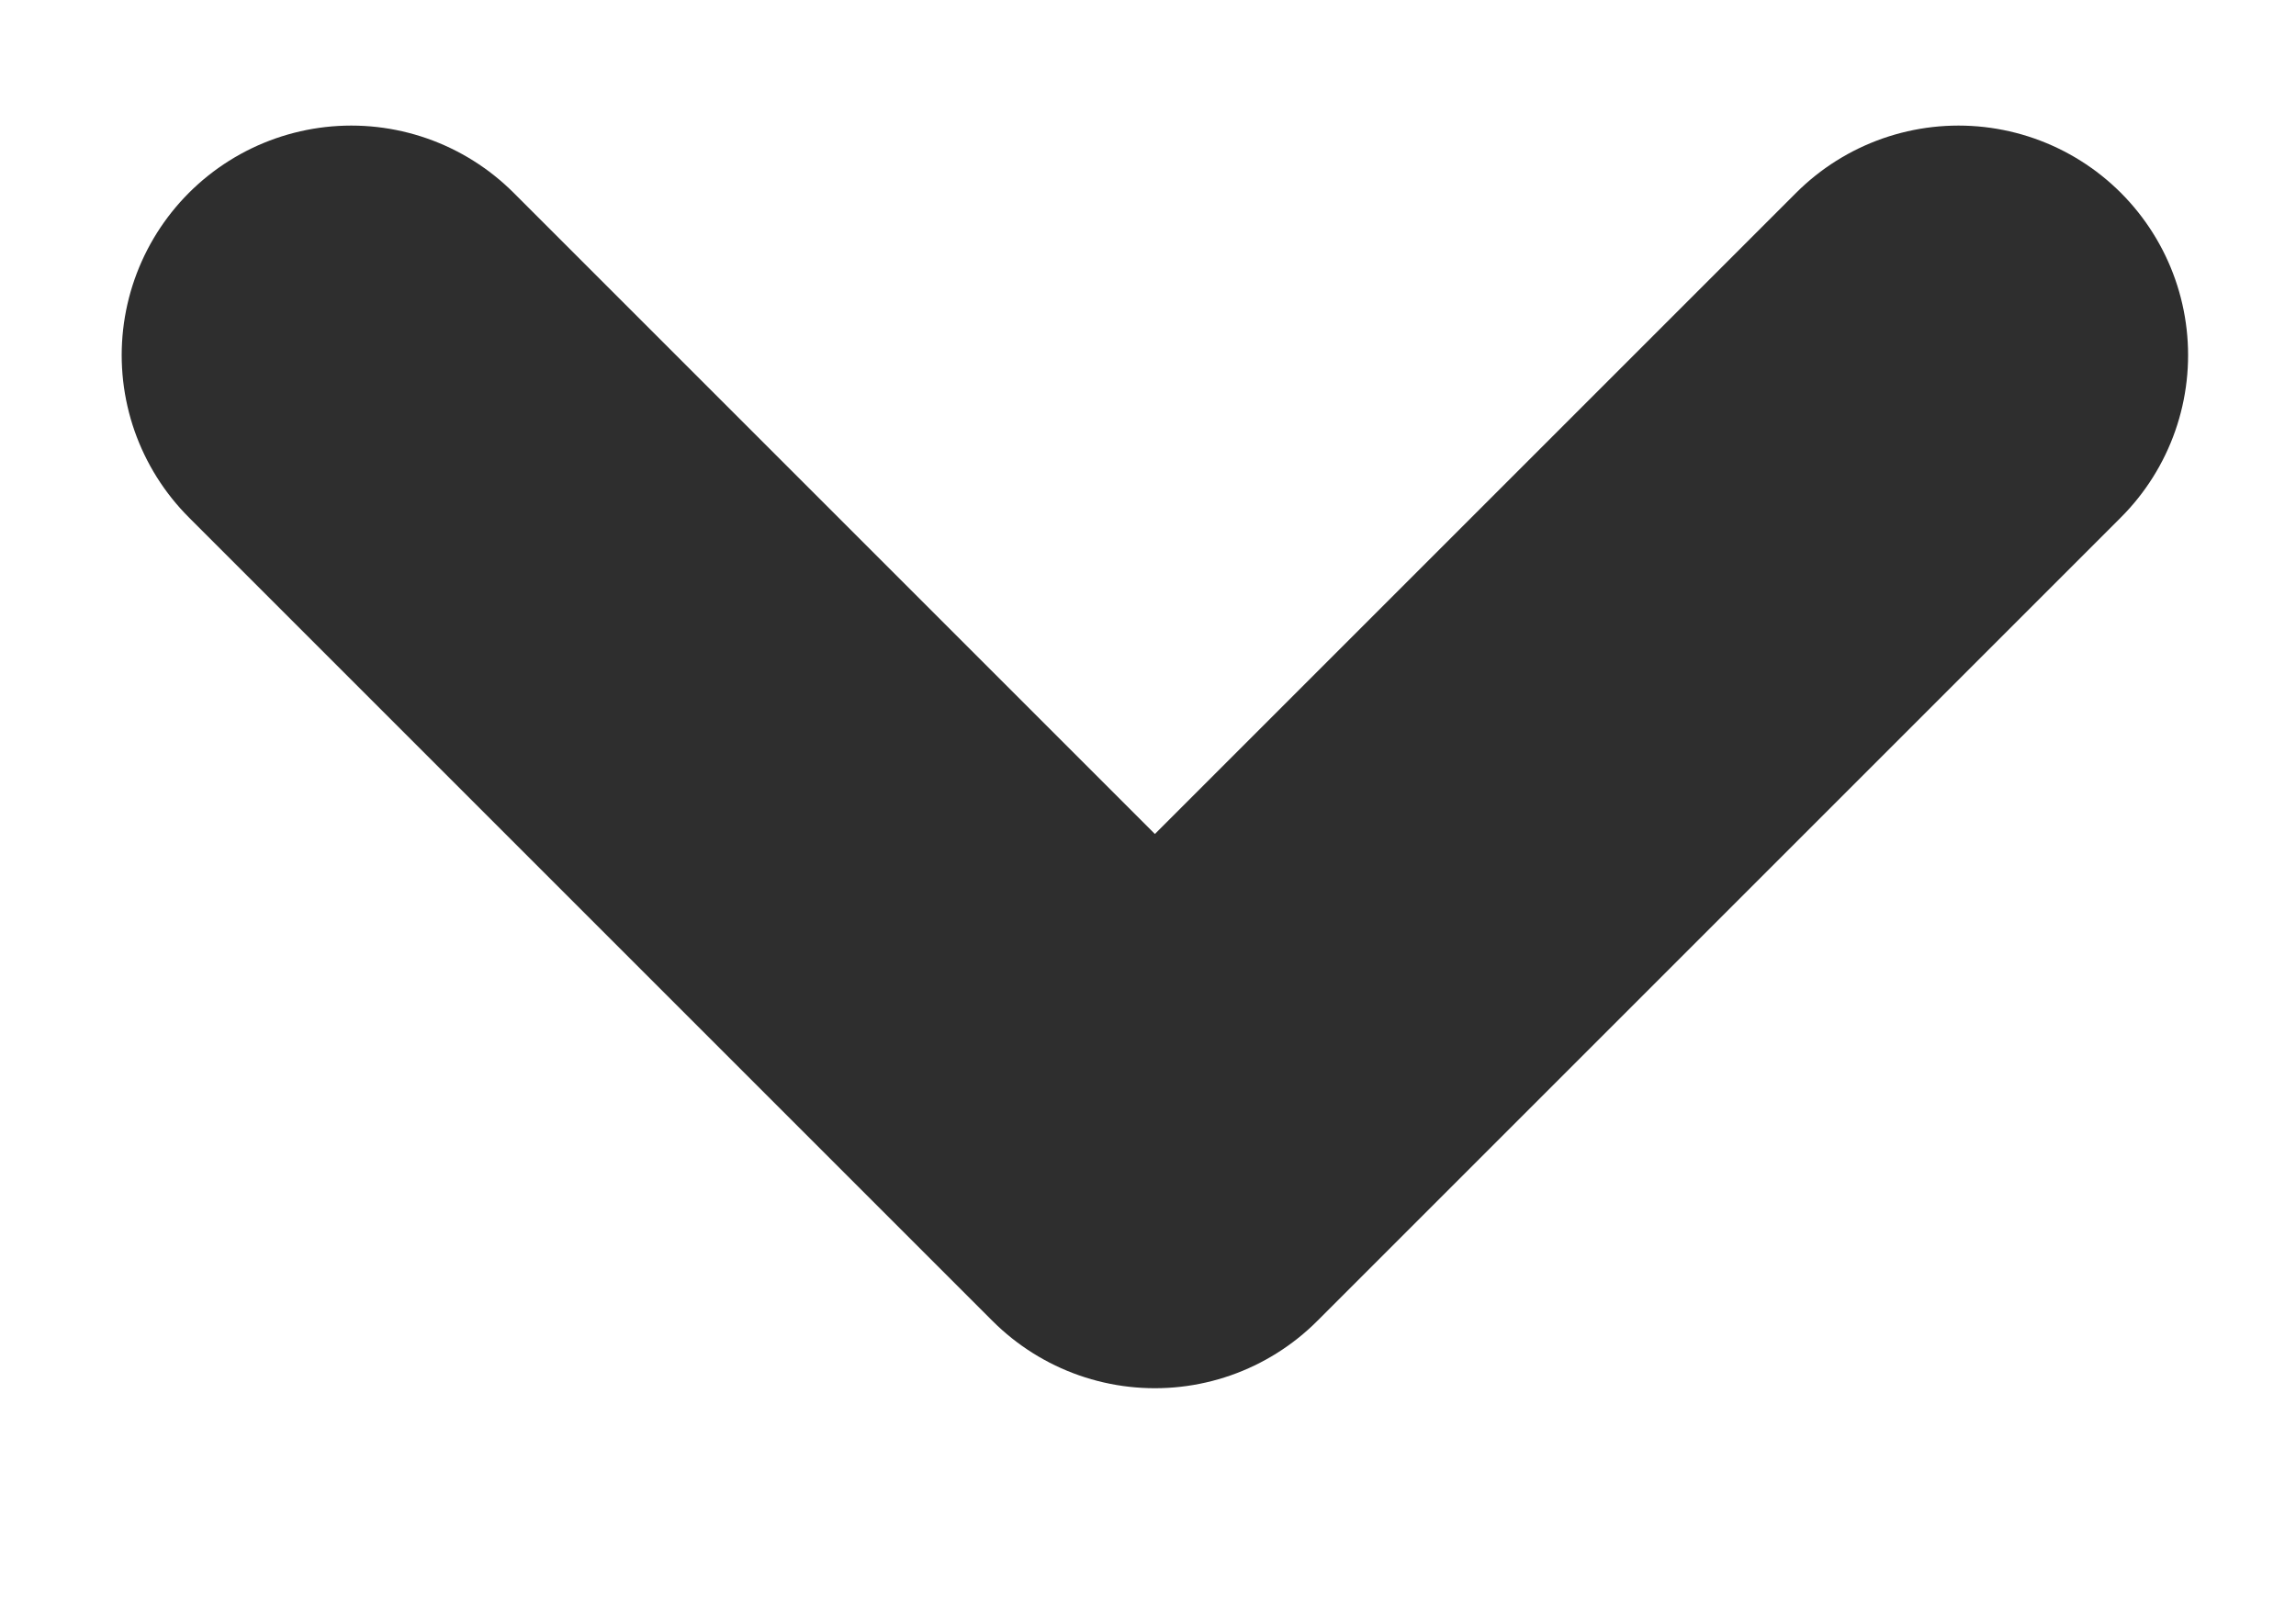
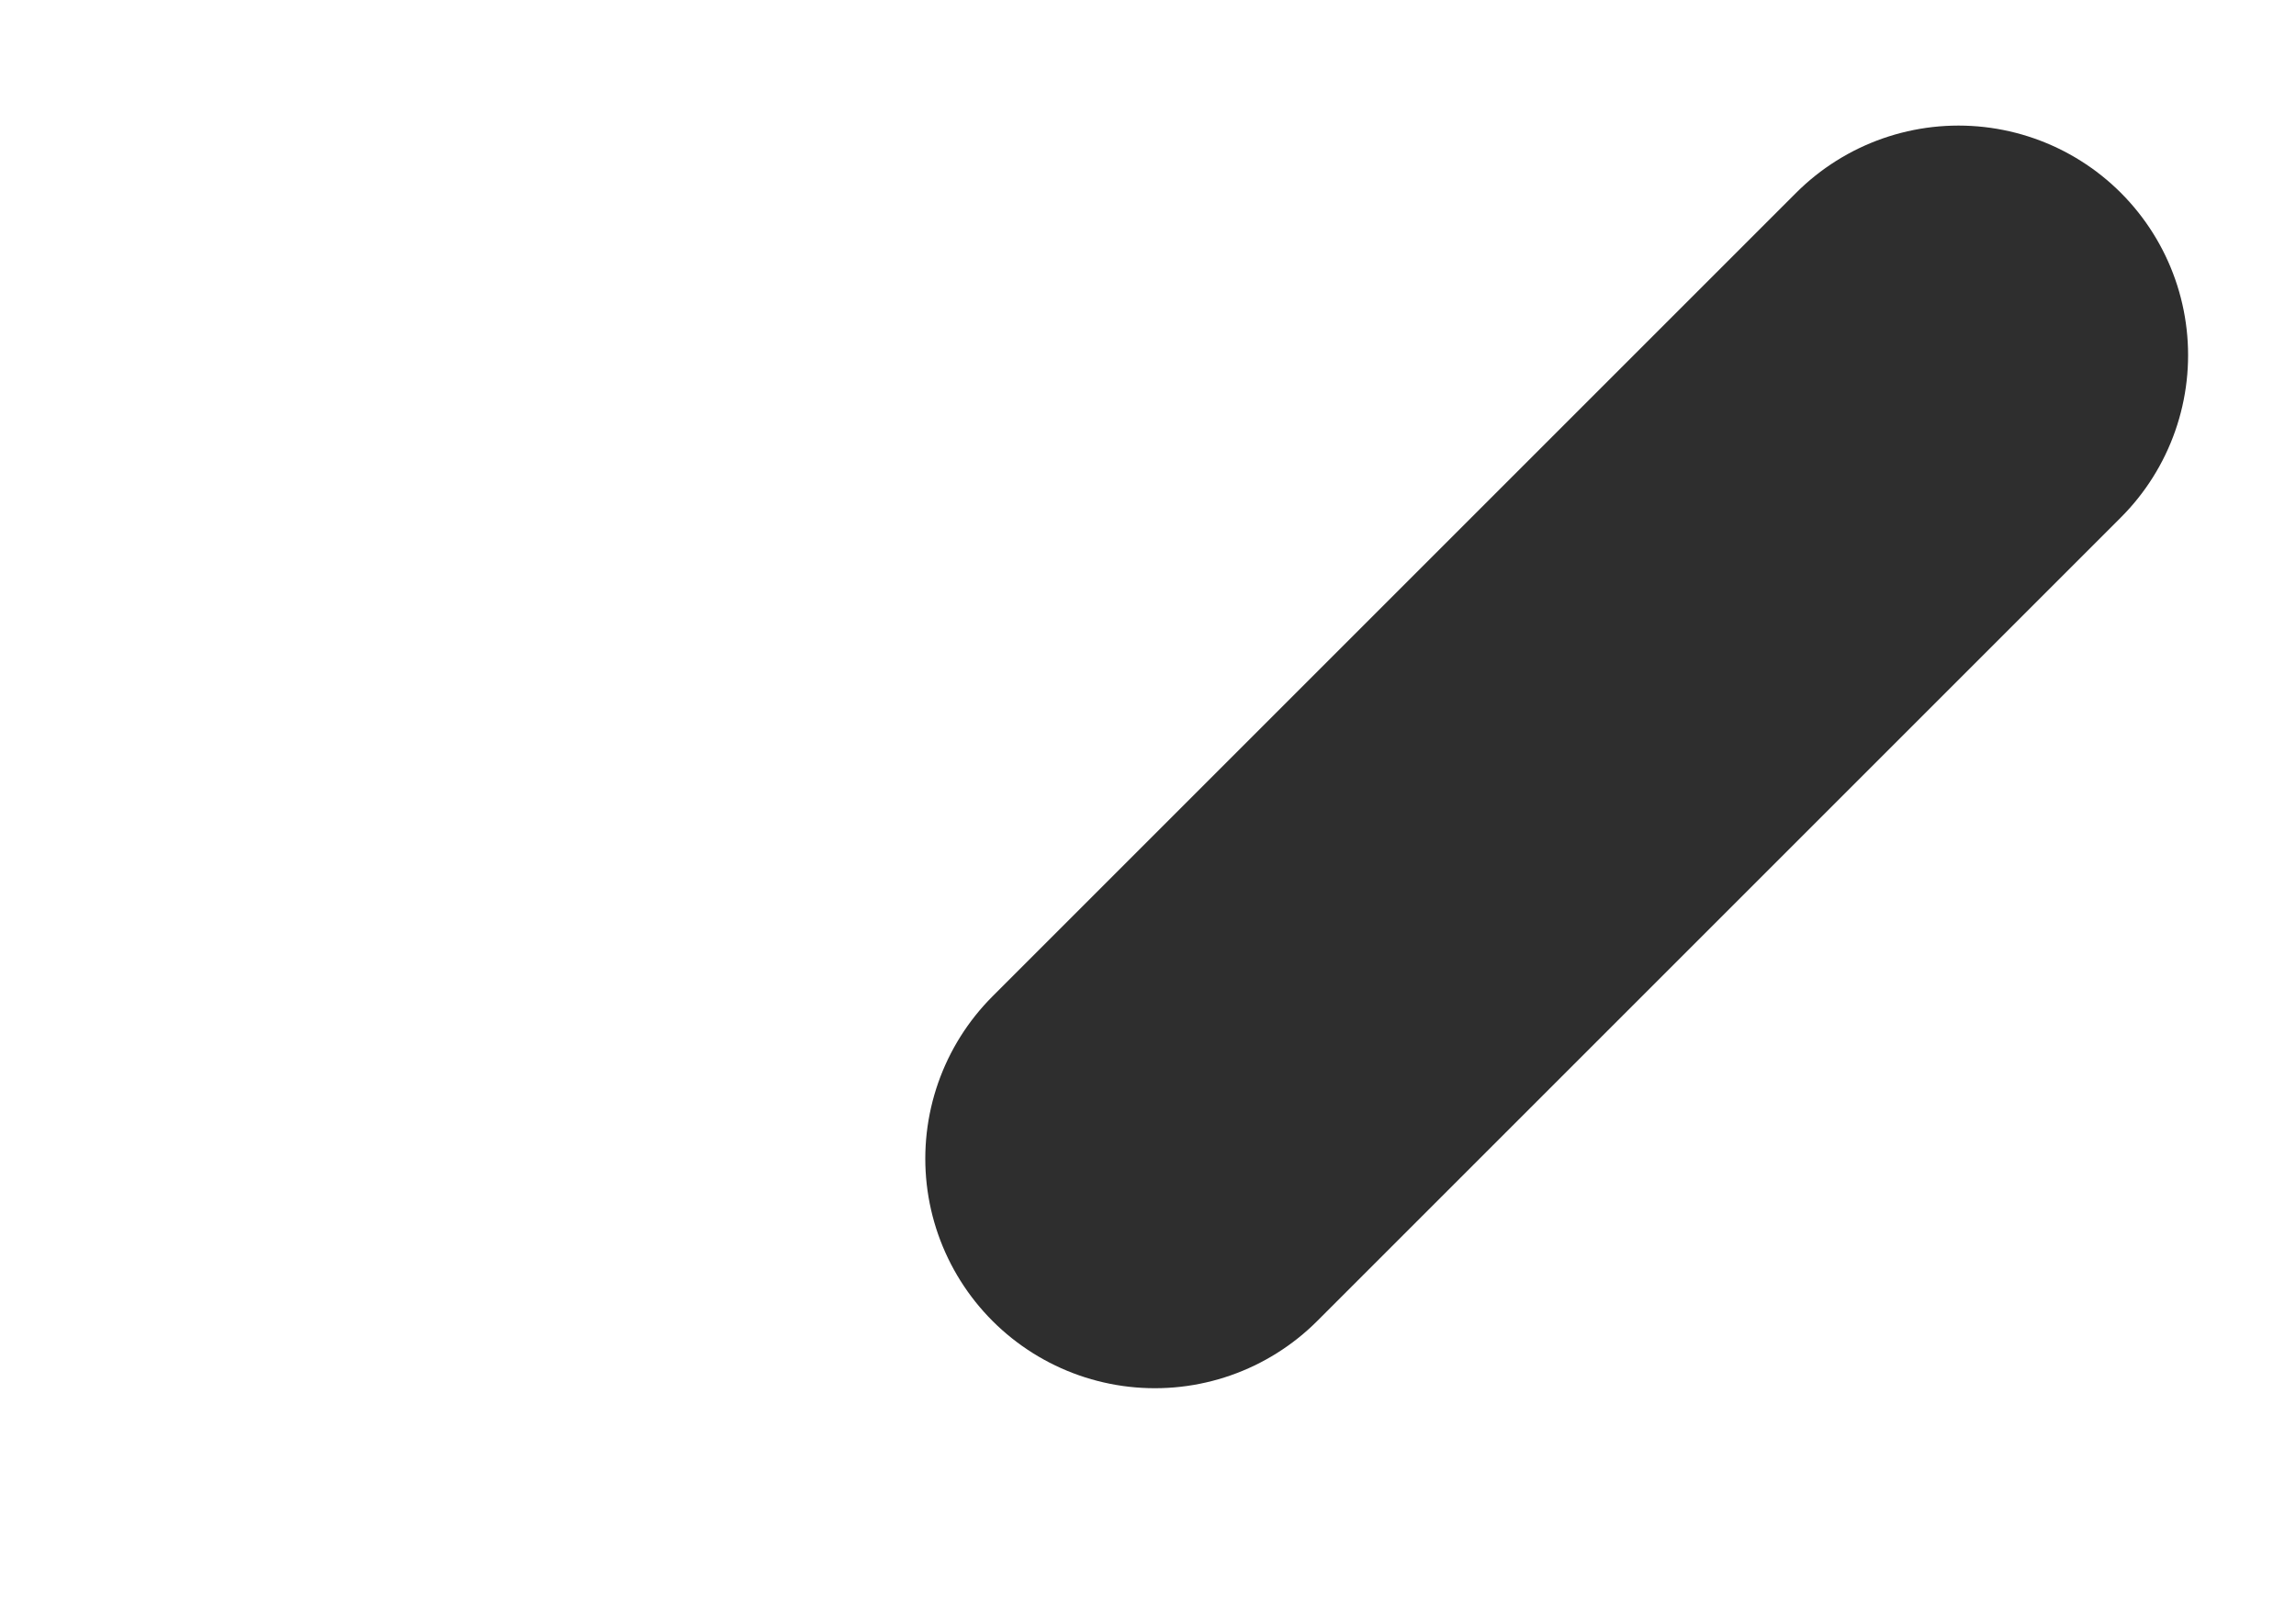
<svg xmlns="http://www.w3.org/2000/svg" width="10" height="7" viewBox="0 0 10 7" fill="none">
-   <path d="M8.53 1.547L5.03 5.047L1.53 1.547" stroke="#2E2E2E" stroke-width="2" stroke-linecap="round" stroke-linejoin="round" />
+   <path d="M8.53 1.547L5.03 5.047" stroke="#2E2E2E" stroke-width="2" stroke-linecap="round" stroke-linejoin="round" />
</svg>